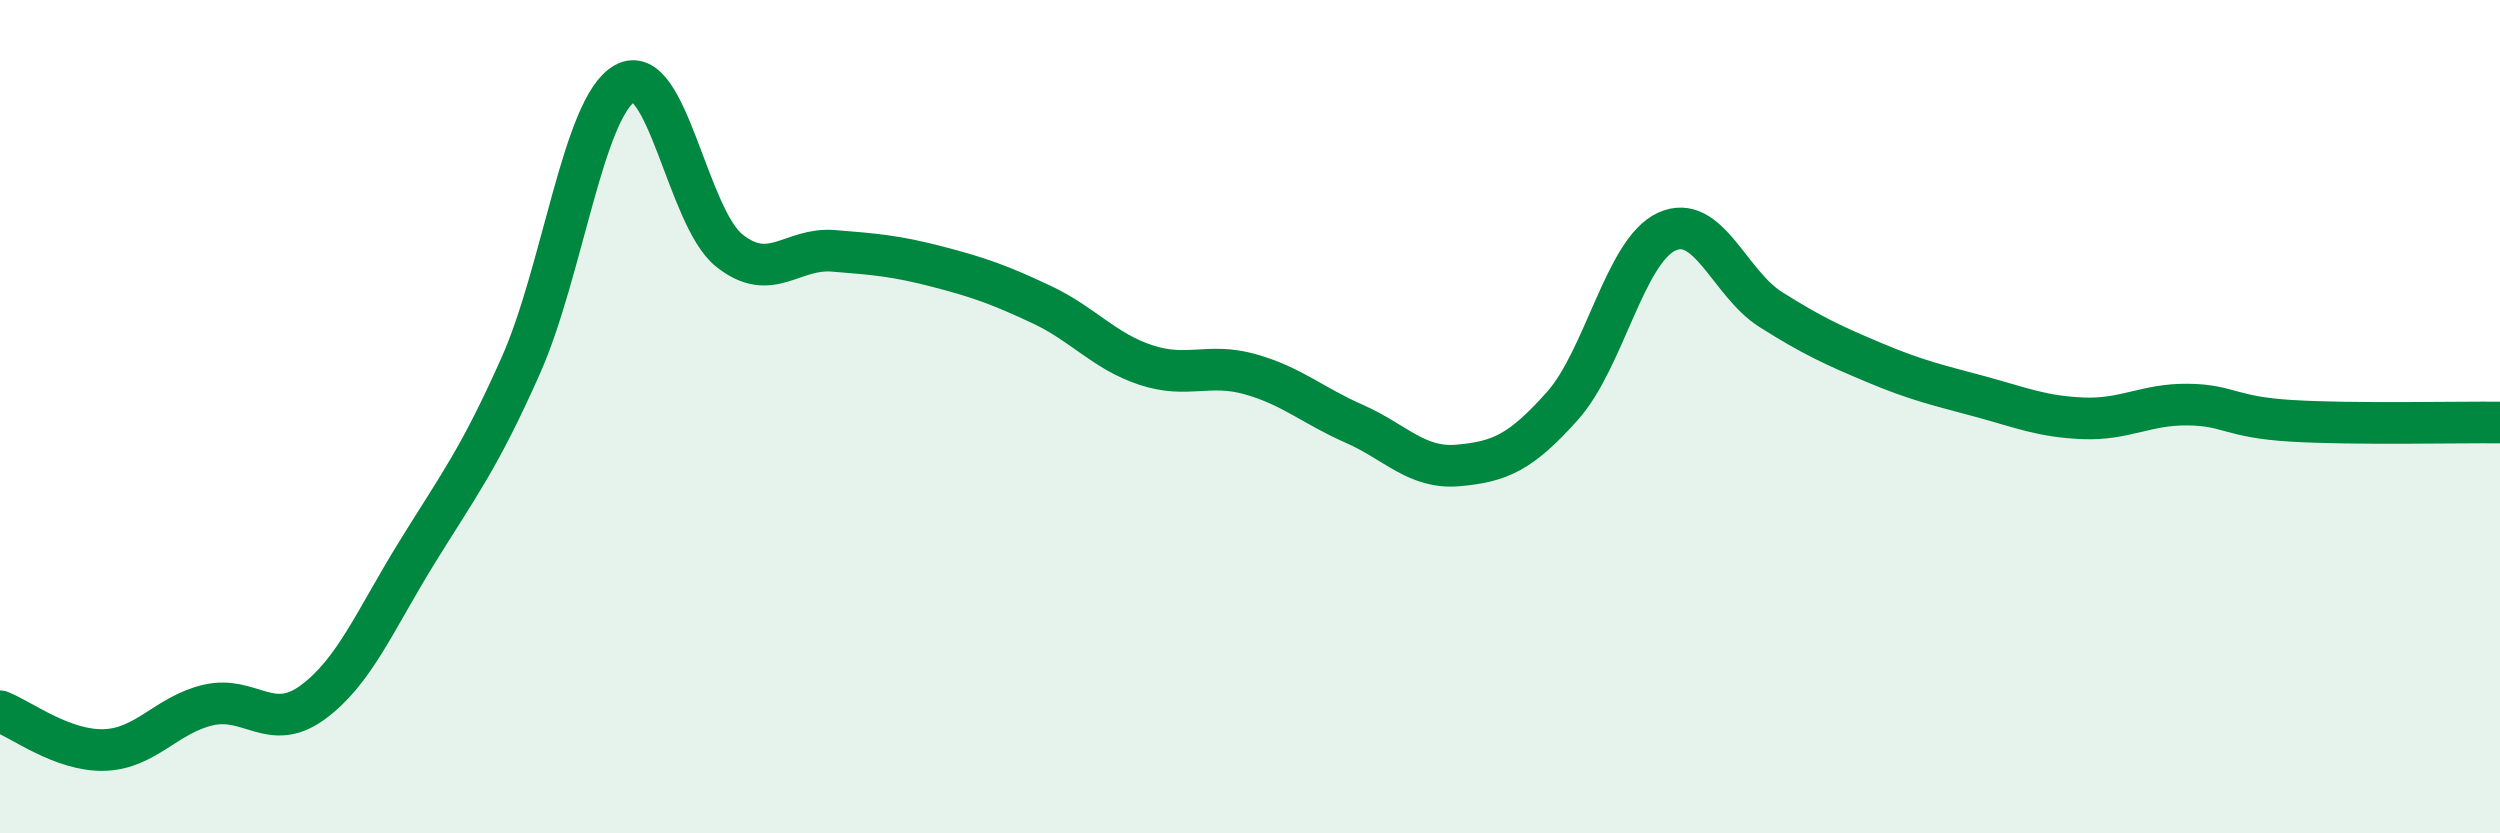
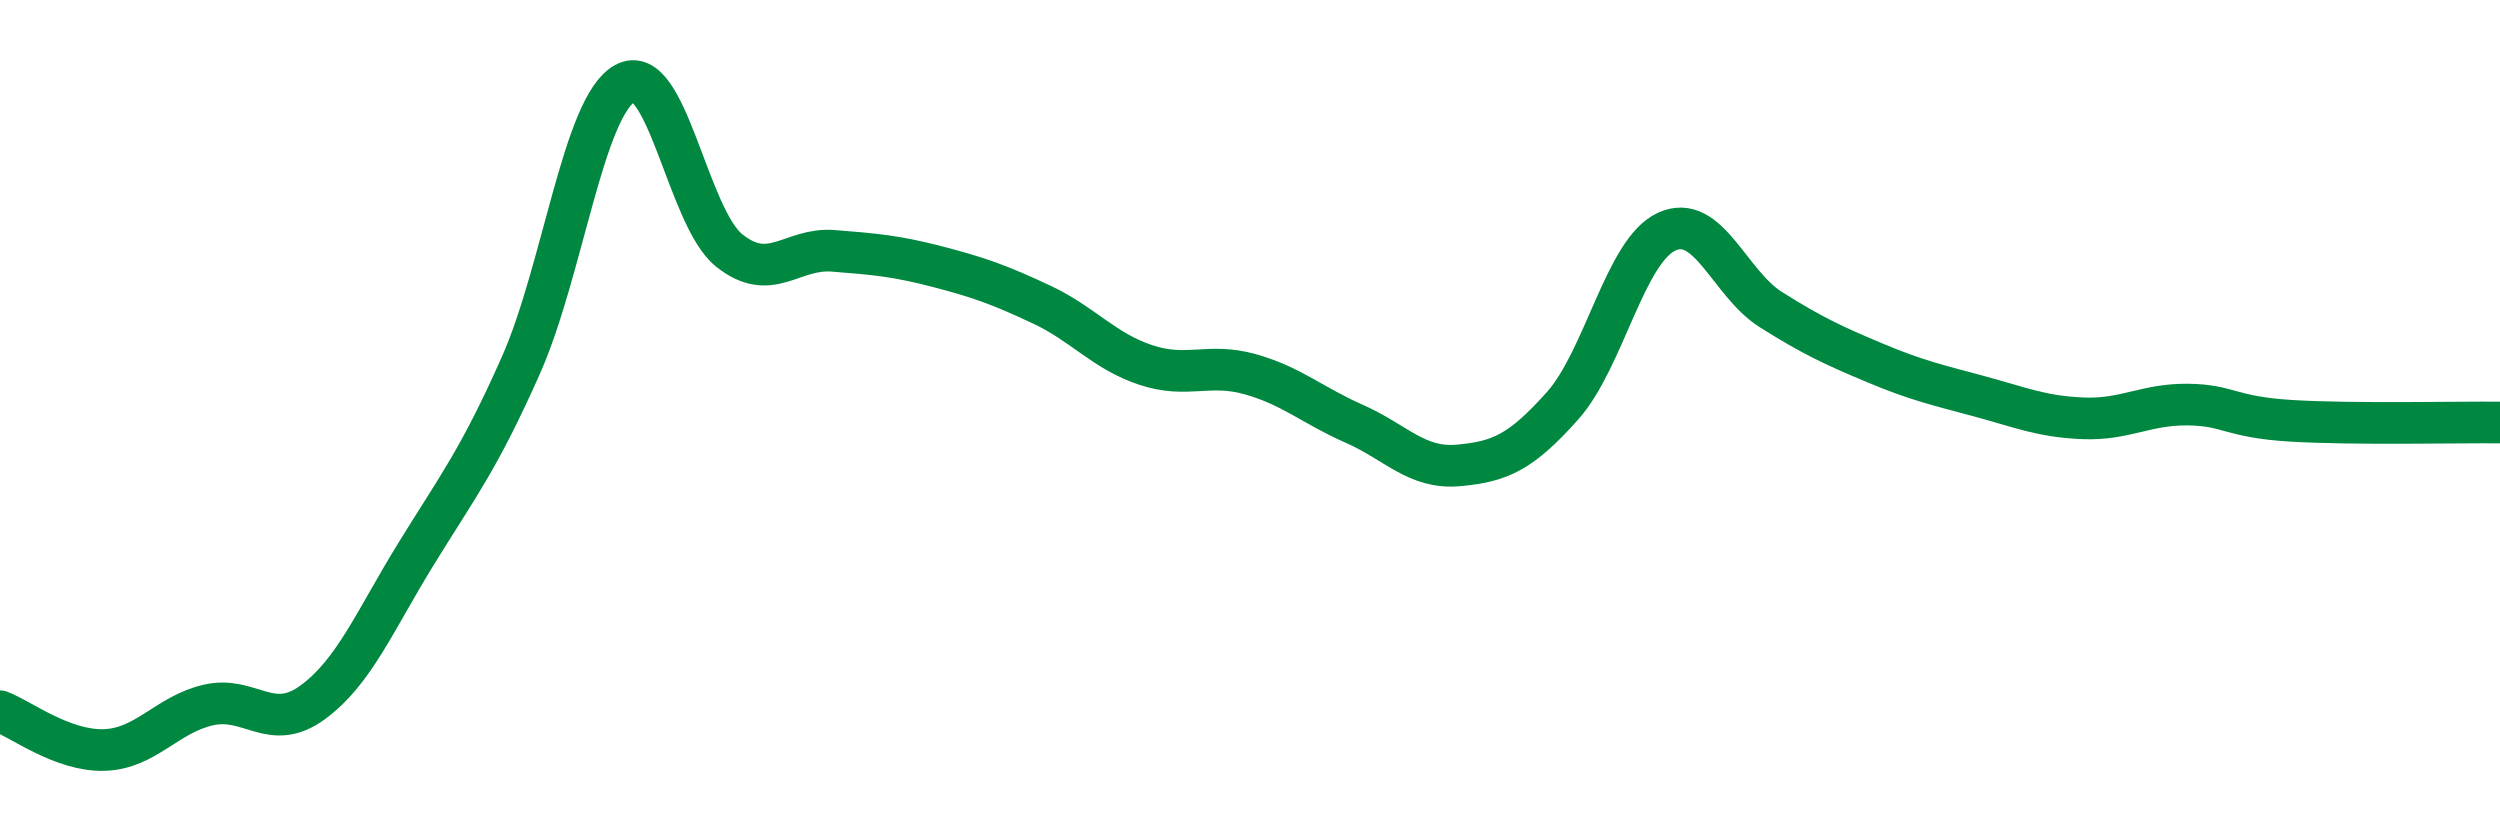
<svg xmlns="http://www.w3.org/2000/svg" width="60" height="20" viewBox="0 0 60 20">
-   <path d="M 0,17.07 C 0.5,17.26 1.5,18.03 2.5,18 C 3.5,17.97 4,17.15 5,16.92 C 6,16.69 6.5,17.59 7.5,16.86 C 8.5,16.13 9,14.89 10,13.27 C 11,11.65 11.5,11.02 12.5,8.77 C 13.5,6.52 14,2.55 15,2 C 16,1.45 16.5,5.21 17.5,6.01 C 18.5,6.81 19,5.94 20,6.02 C 21,6.1 21.5,6.14 22.5,6.4 C 23.5,6.66 24,6.84 25,7.31 C 26,7.78 26.5,8.43 27.5,8.76 C 28.5,9.09 29,8.7 30,8.98 C 31,9.26 31.5,9.73 32.5,10.17 C 33.5,10.61 34,11.26 35,11.17 C 36,11.08 36.5,10.86 37.5,9.74 C 38.5,8.62 39,6.02 40,5.56 C 41,5.1 41.5,6.8 42.5,7.43 C 43.5,8.06 44,8.29 45,8.71 C 46,9.13 46.5,9.24 47.5,9.51 C 48.5,9.78 49,10 50,10.04 C 51,10.08 51.5,9.7 52.5,9.71 C 53.5,9.72 53.5,10.01 55,10.1 C 56.5,10.19 59,10.13 60,10.14L60 20L0 20Z" fill="#008740" opacity="0.1" stroke-linecap="round" stroke-linejoin="round" />
  <path d="M 0,17.07 C 0.5,17.26 1.5,18.03 2.5,18 C 3.5,17.97 4,17.15 5,16.92 C 6,16.69 6.5,17.59 7.5,16.86 C 8.5,16.13 9,14.89 10,13.27 C 11,11.65 11.5,11.02 12.5,8.77 C 13.5,6.52 14,2.55 15,2 C 16,1.45 16.5,5.21 17.5,6.01 C 18.5,6.81 19,5.94 20,6.02 C 21,6.1 21.5,6.14 22.5,6.4 C 23.5,6.66 24,6.84 25,7.31 C 26,7.78 26.5,8.43 27.5,8.76 C 28.5,9.09 29,8.7 30,8.98 C 31,9.26 31.5,9.73 32.5,10.17 C 33.5,10.61 34,11.26 35,11.17 C 36,11.08 36.5,10.86 37.5,9.74 C 38.5,8.62 39,6.02 40,5.56 C 41,5.1 41.5,6.8 42.5,7.43 C 43.5,8.06 44,8.29 45,8.71 C 46,9.13 46.5,9.24 47.5,9.51 C 48.5,9.78 49,10 50,10.04 C 51,10.08 51.5,9.7 52.5,9.71 C 53.5,9.72 53.5,10.01 55,10.1 C 56.5,10.19 59,10.13 60,10.14" stroke="#008740" stroke-width="1" fill="none" stroke-linecap="round" stroke-linejoin="round" />
</svg>